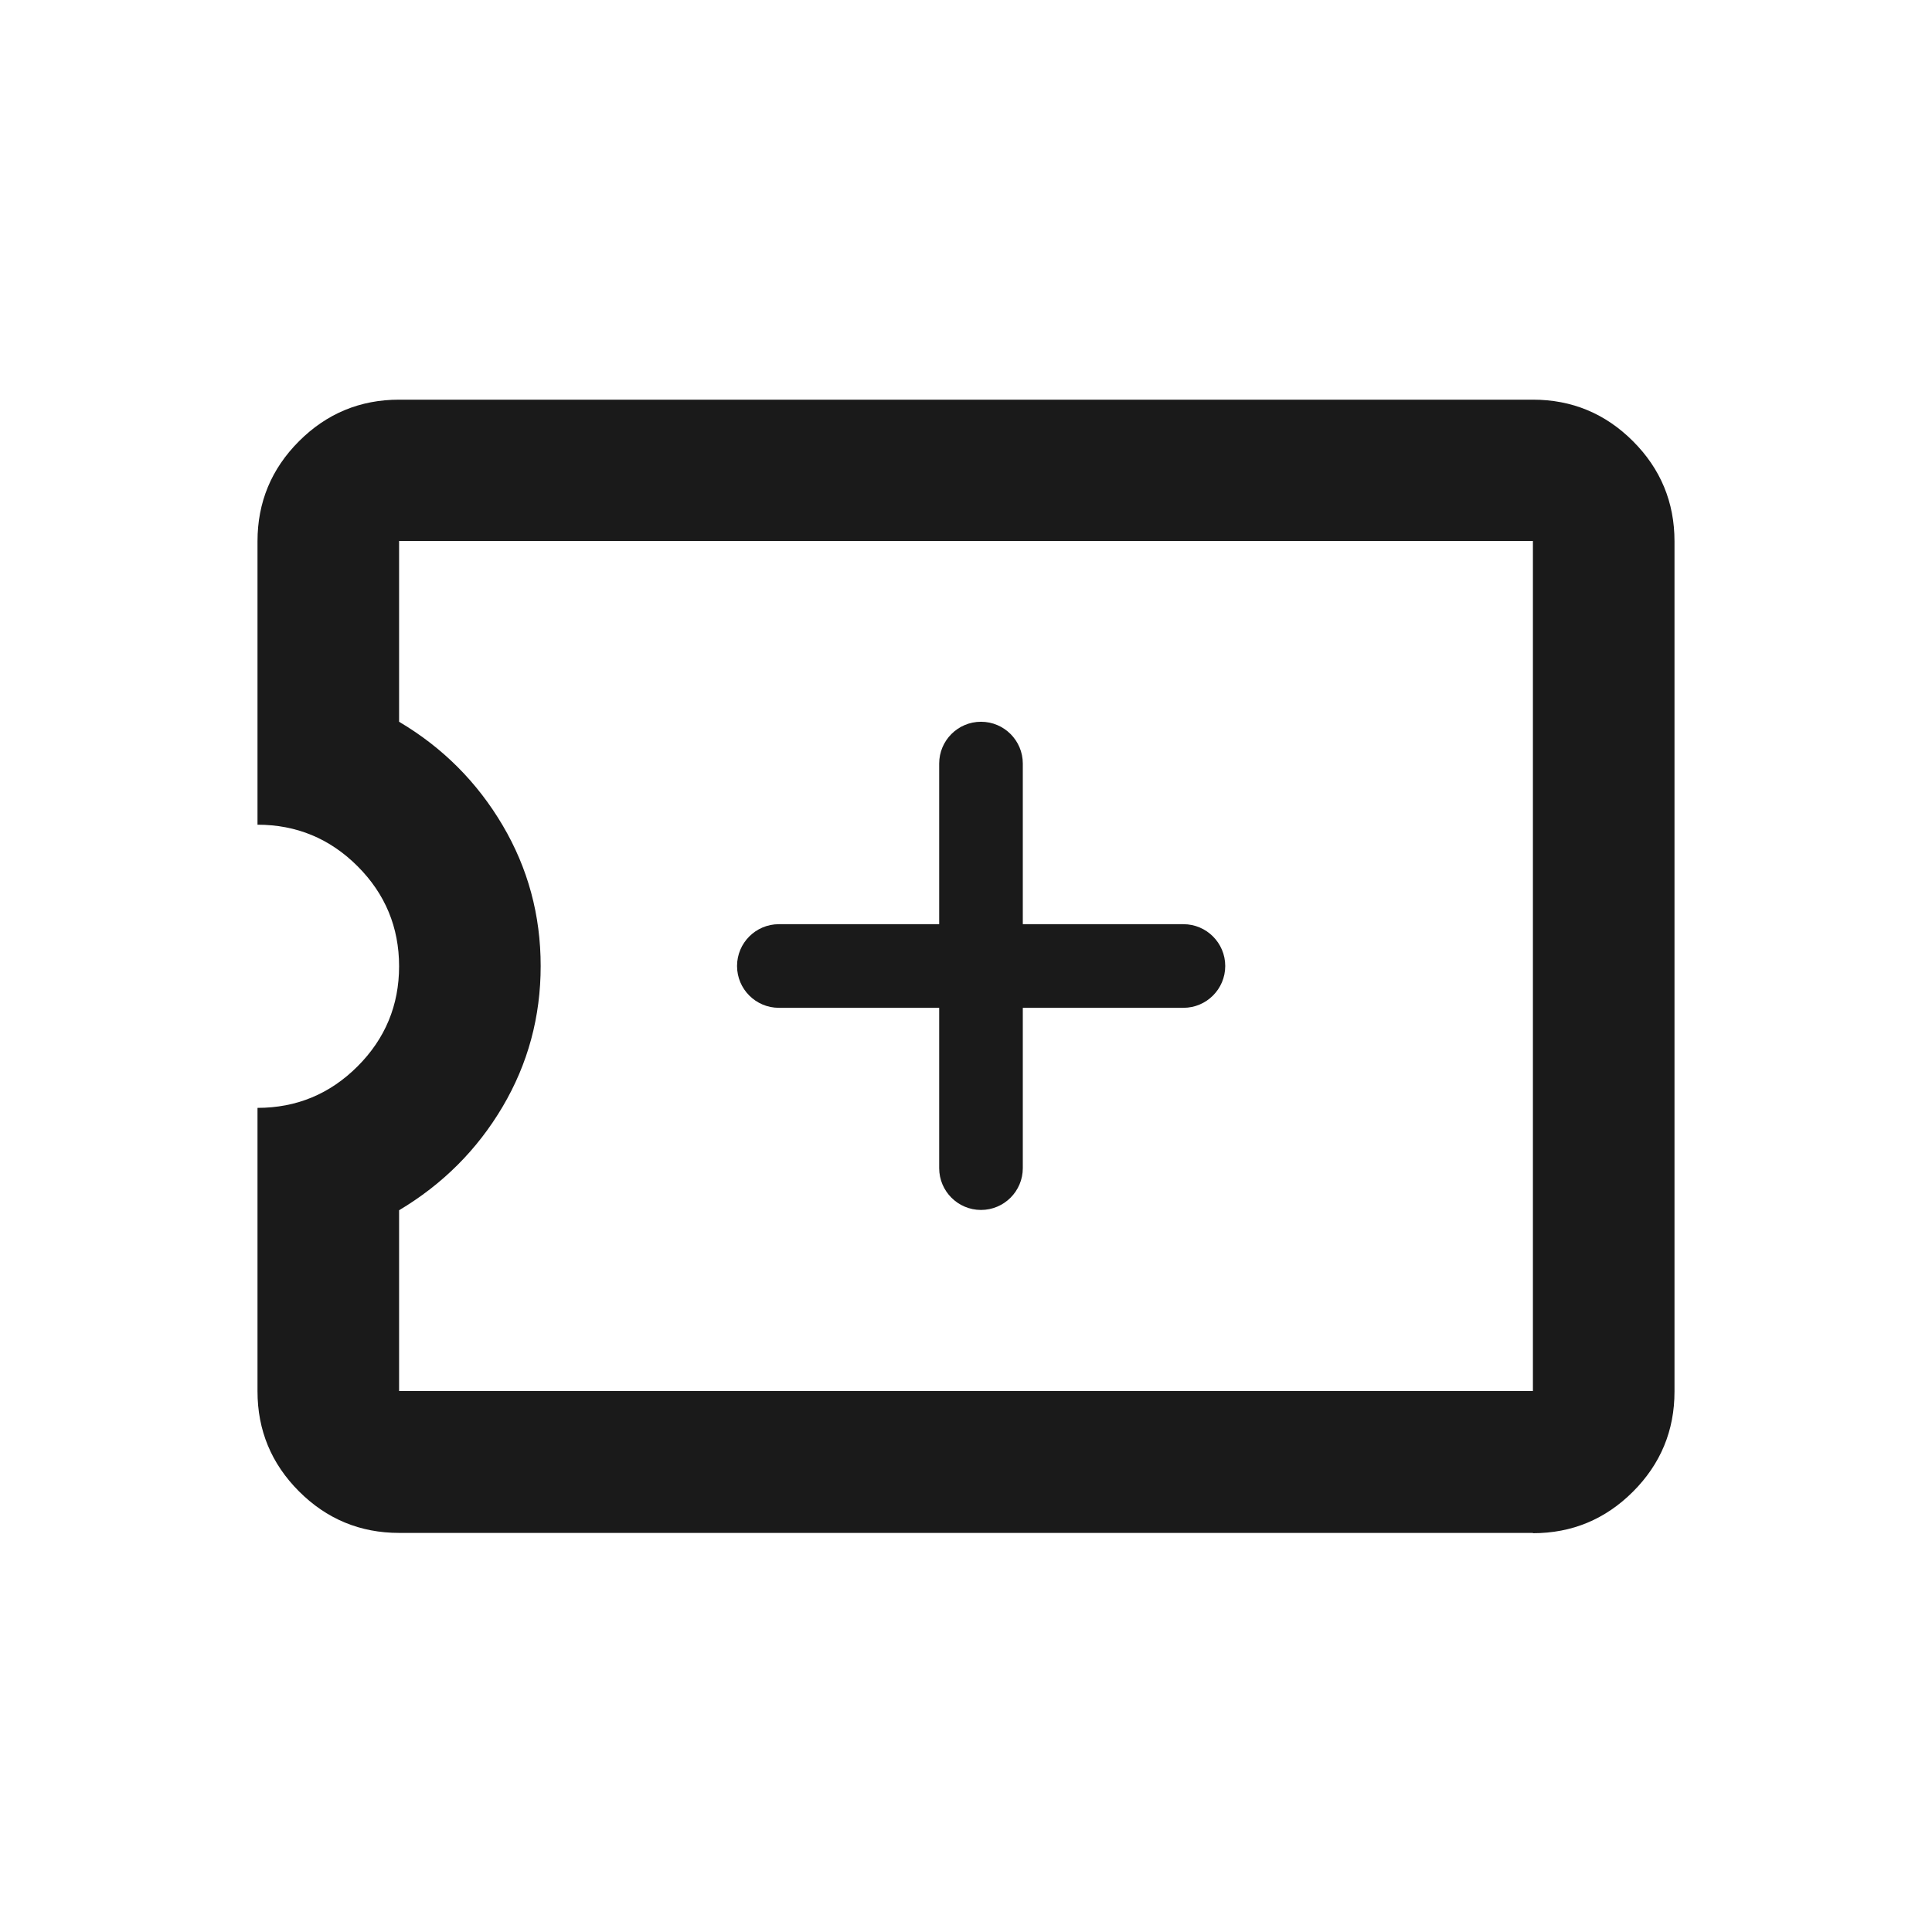
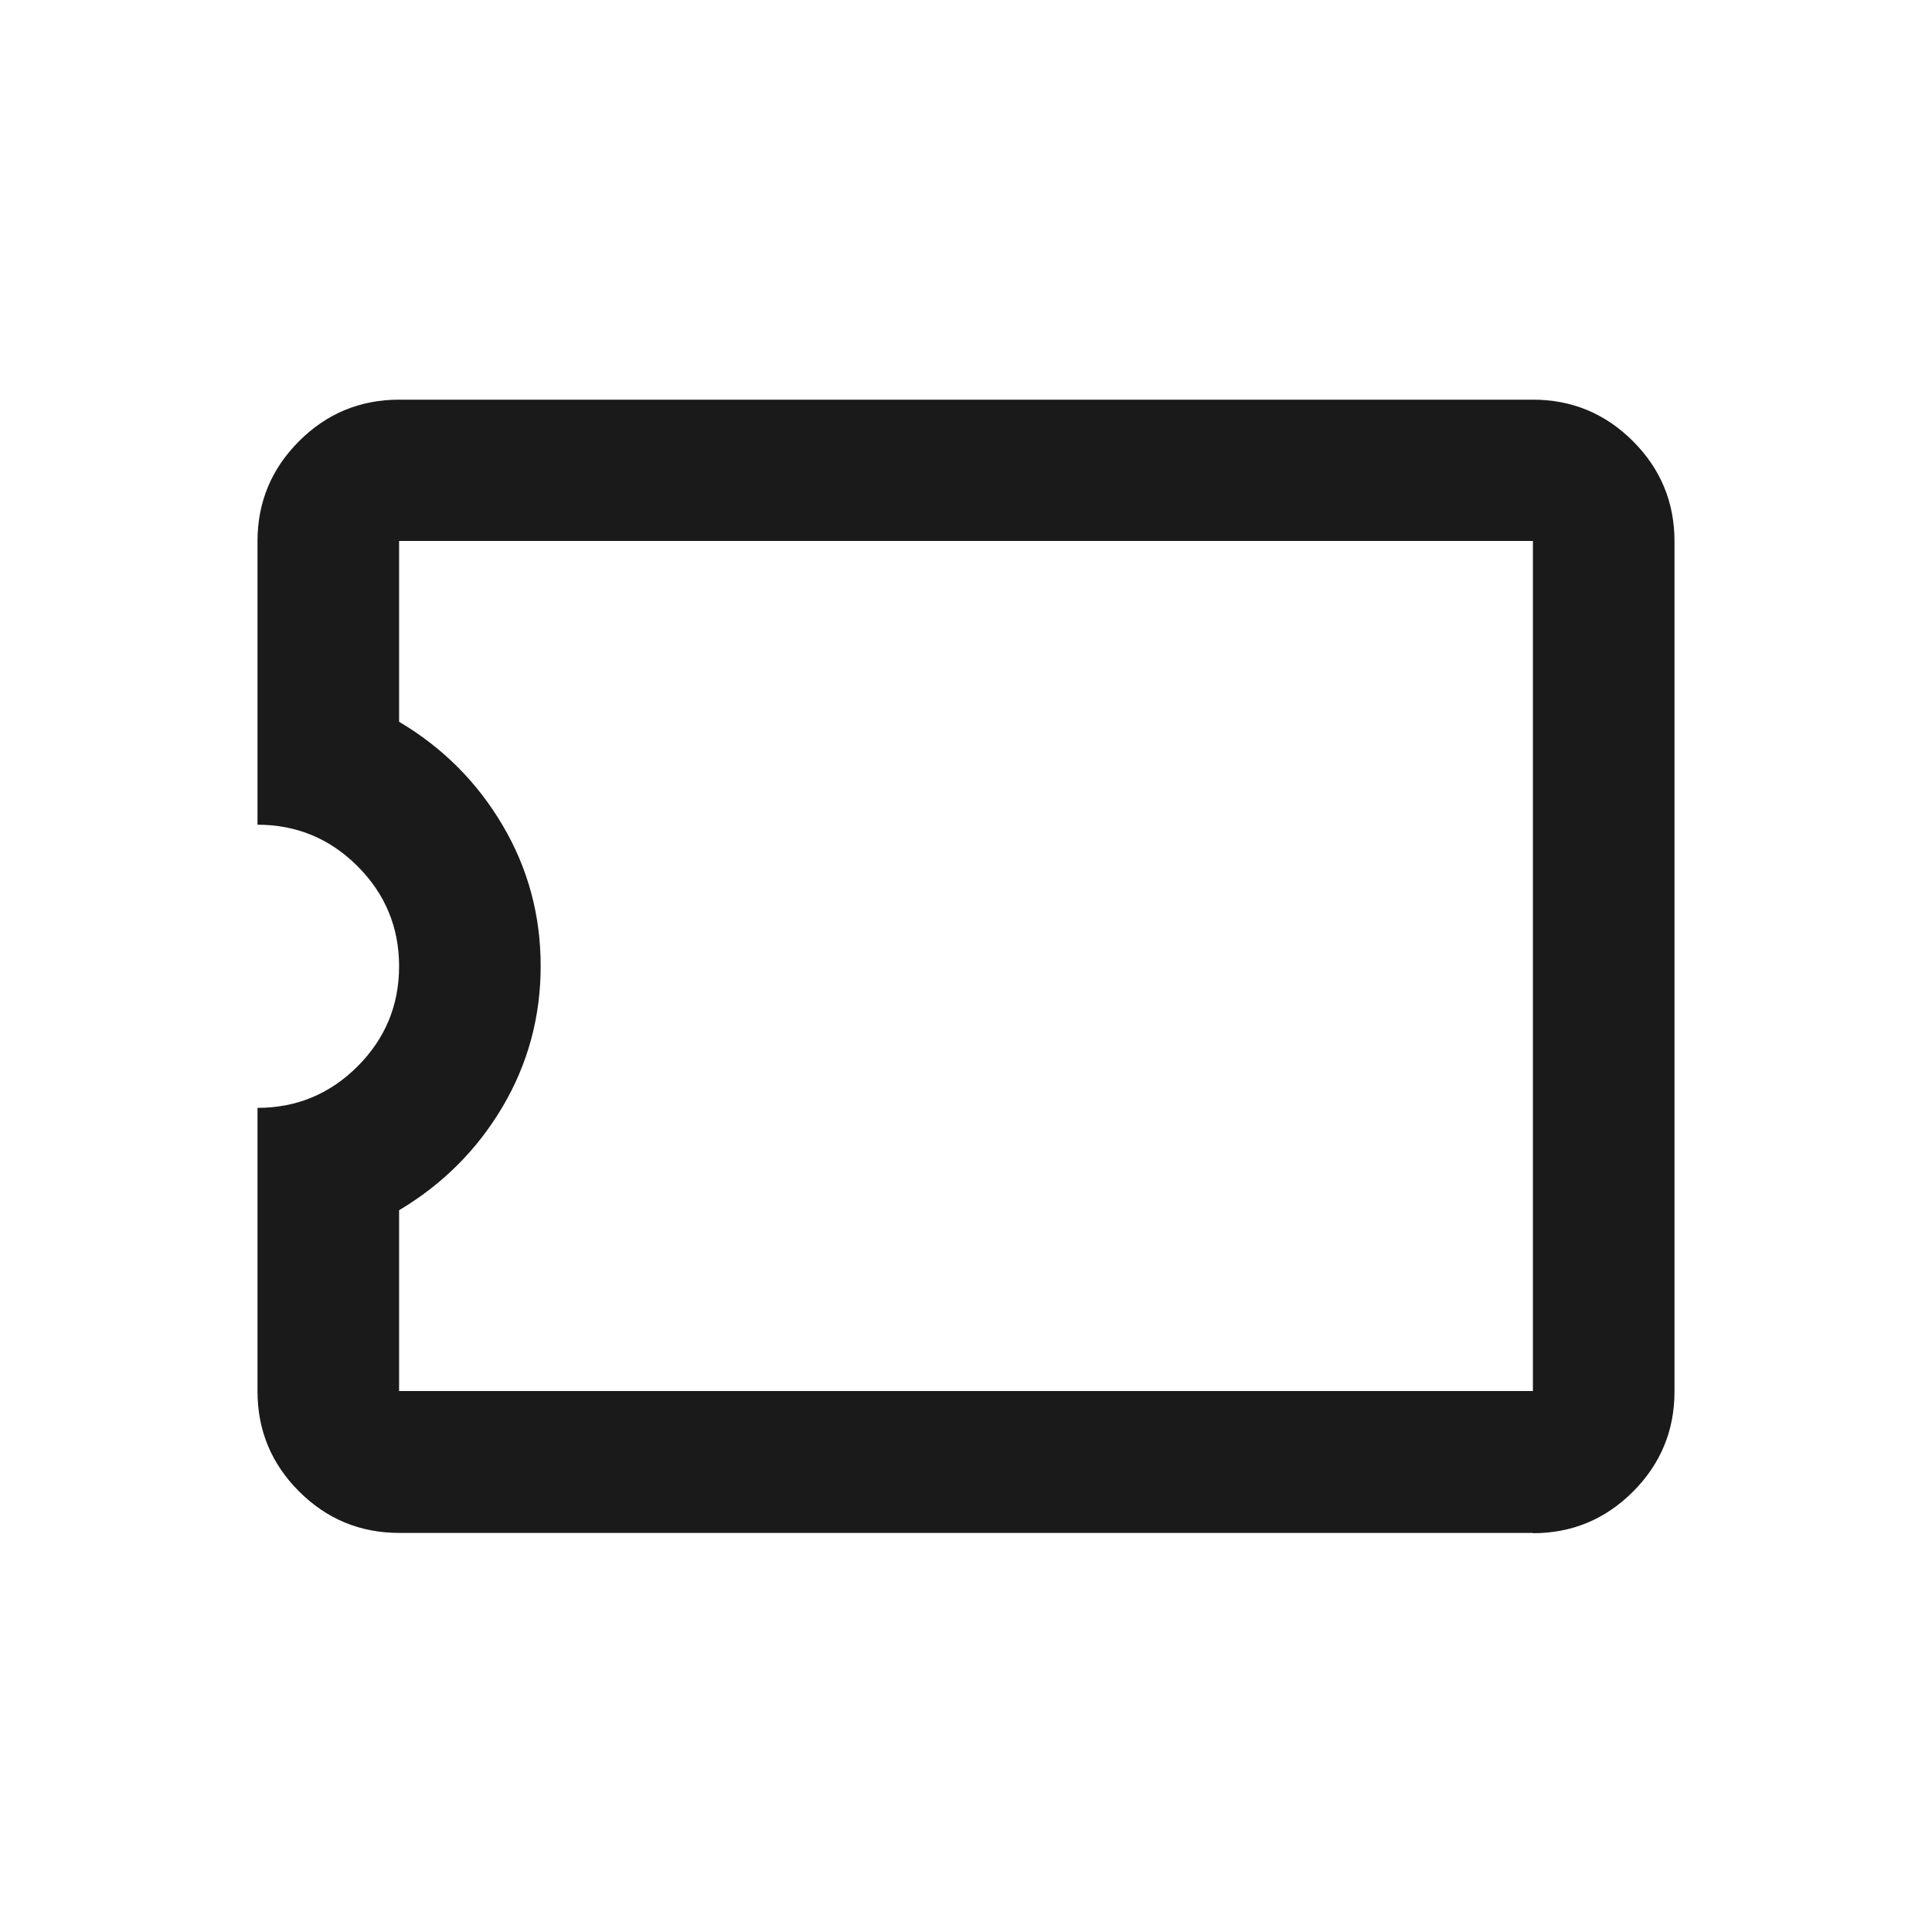
<svg xmlns="http://www.w3.org/2000/svg" id="_レイヤー_1" data-name="レイヤー_1" viewBox="0 0 67 67">
  <defs>
    <style>
      .cls-1 {
        fill: #1a1a1a;
      }
    </style>
  </defs>
  <path class="cls-1" d="M53.16,53.16H13.84c-1.35,0-2.51-.48-3.47-1.44s-1.44-2.12-1.44-3.47v-9.83c1.35,0,2.51-.48,3.47-1.44.96-.96,1.44-2.12,1.44-3.47s-.48-2.51-1.44-3.47c-.96-.96-2.12-1.44-3.47-1.44v-9.83c0-1.35.48-2.51,1.44-3.47s2.12-1.44,3.47-1.44h39.32c1.35,0,2.51.48,3.47,1.44s1.44,2.12,1.44,3.47v29.49c0,1.35-.48,2.51-1.44,3.47s-2.12,1.44-3.47,1.44ZM53.16,48.25v-29.49H13.84v6.27c1.52.9,2.71,2.1,3.59,3.59s1.32,3.12,1.32,4.88-.44,3.39-1.32,4.88-2.08,2.69-3.59,3.59v6.27h39.32Z" />
  <g>
-     <path class="cls-1" d="M34.02,41.96c-.8,0-1.45-.65-1.45-1.45v-14.03c0-.8.65-1.45,1.45-1.45s1.45.65,1.45,1.45v14.03c0,.8-.65,1.45-1.45,1.45Z" />
-     <path class="cls-1" d="M41.04,34.95h-14.03c-.8,0-1.45-.65-1.45-1.45s.65-1.45,1.45-1.45h14.03c.8,0,1.45.65,1.45,1.45s-.65,1.45-1.45,1.45Z" />
-   </g>
+     </g>
</svg>